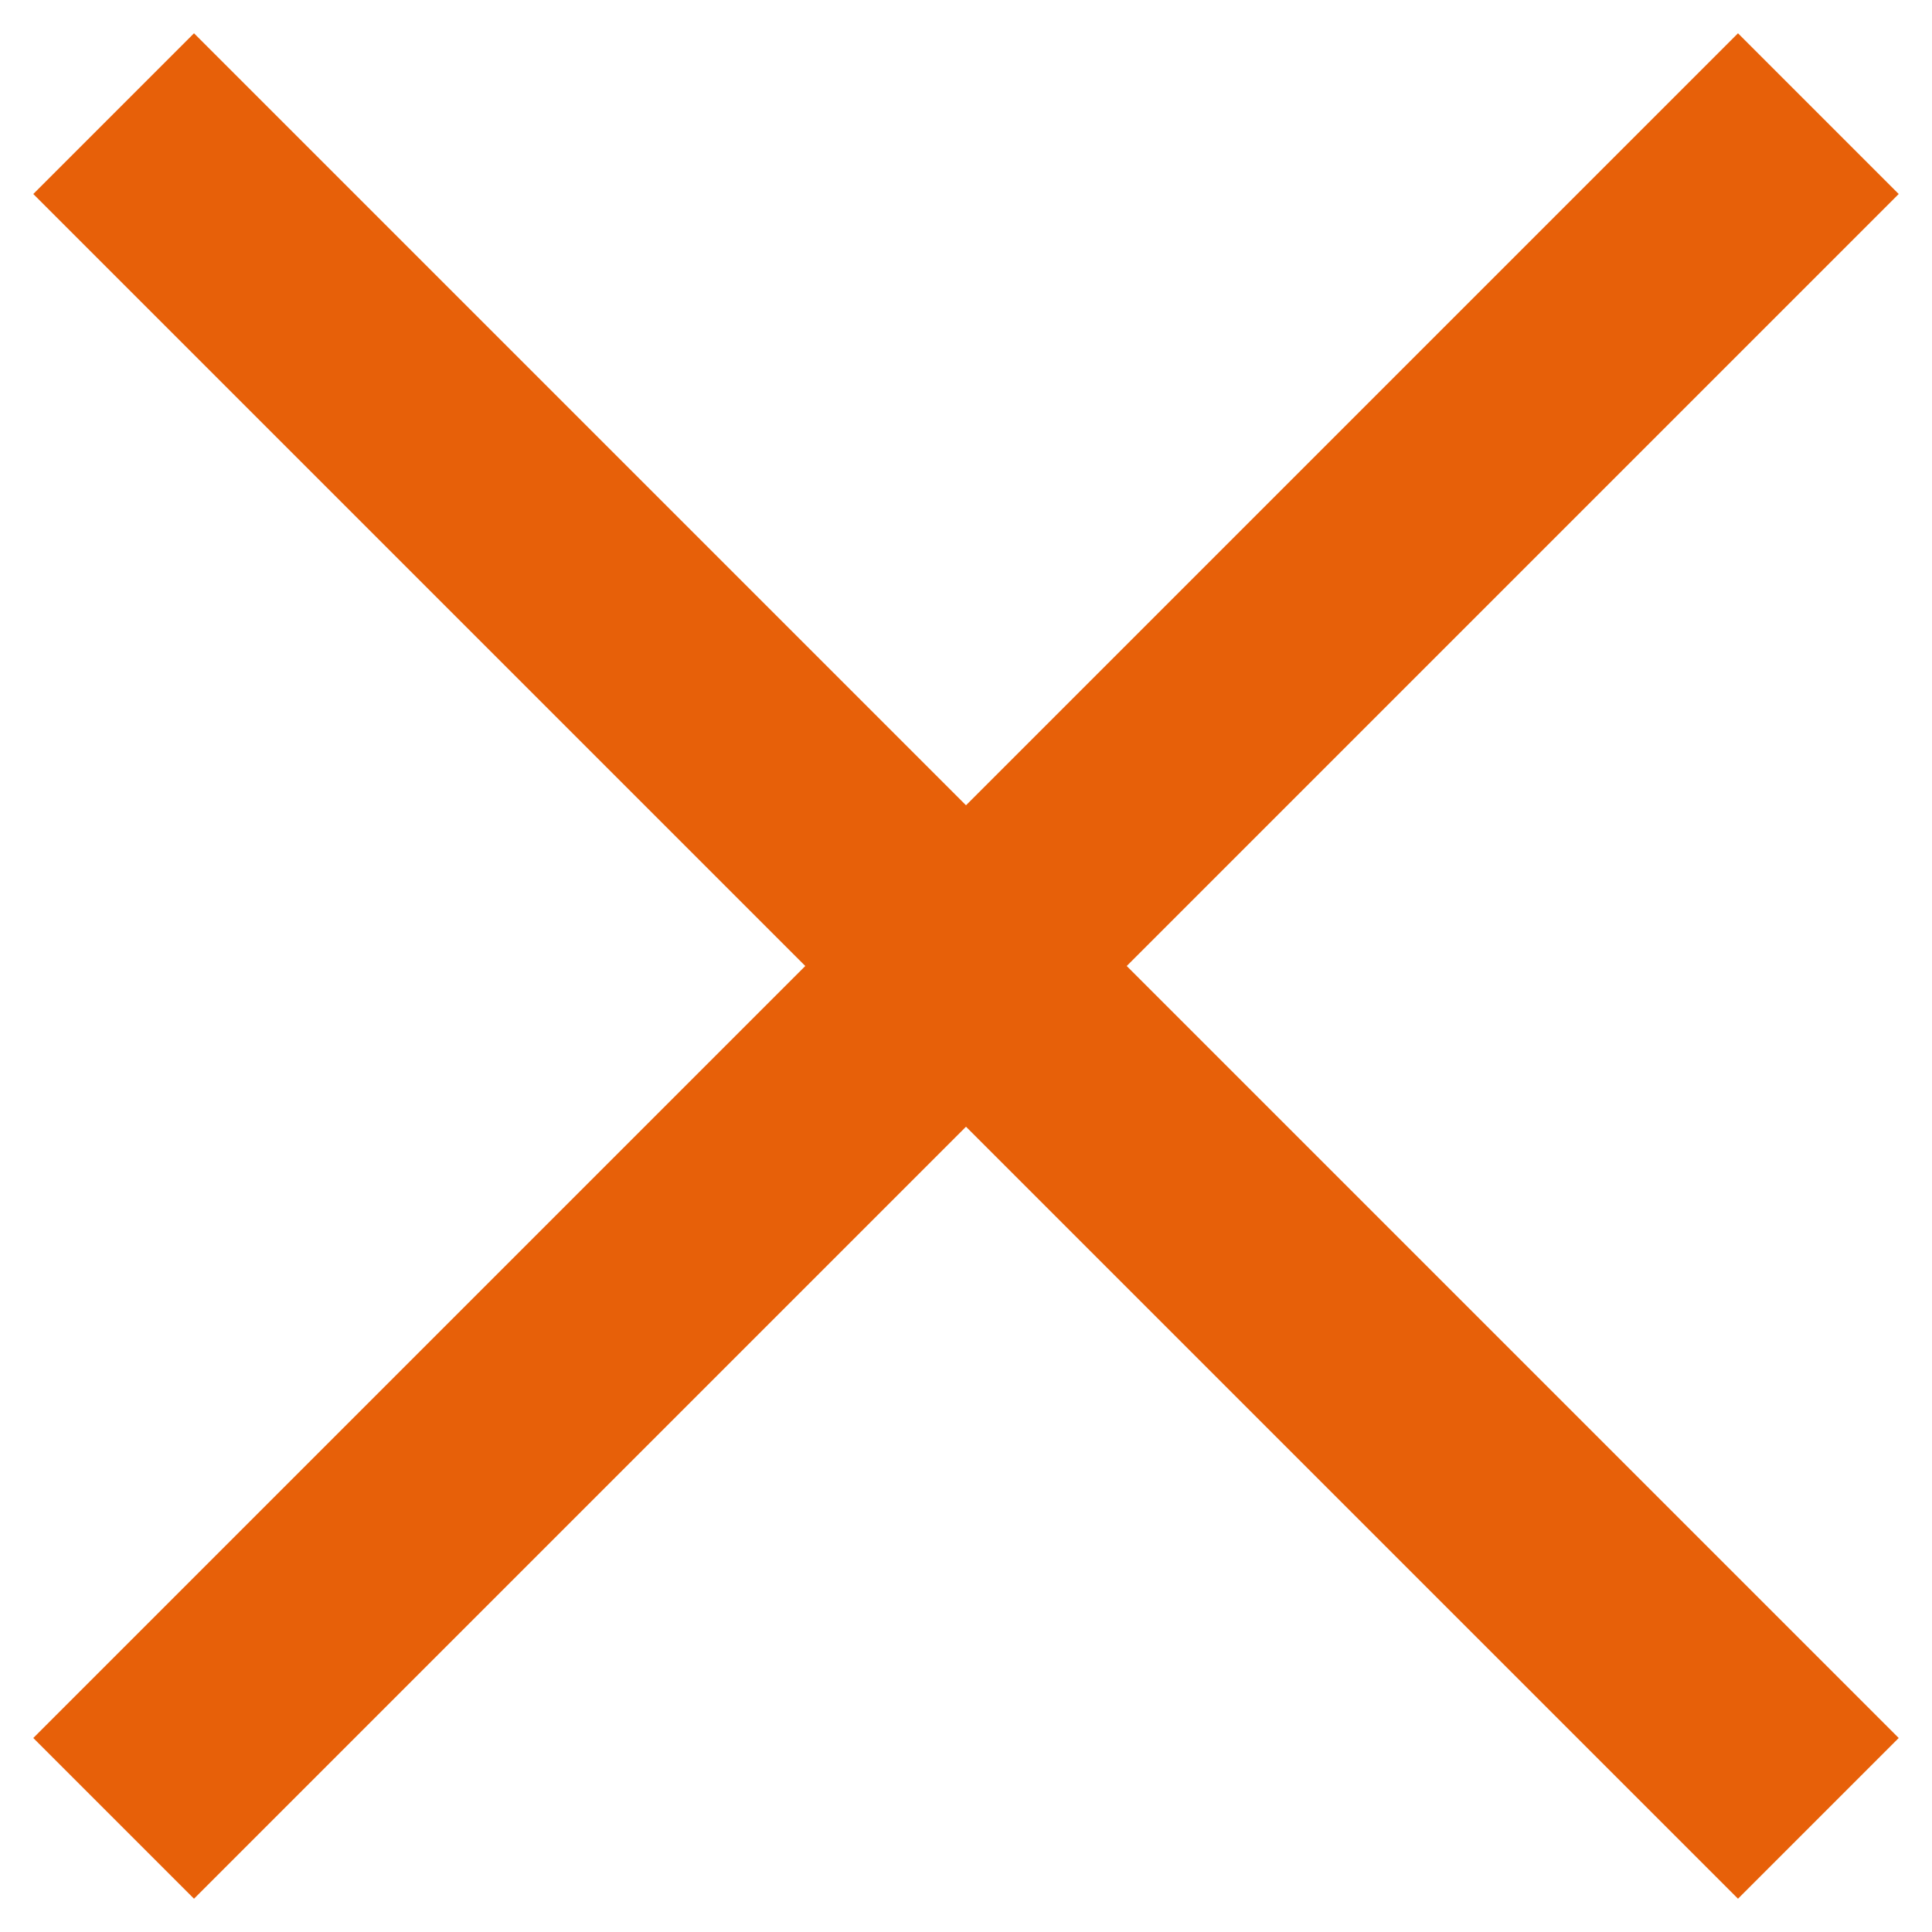
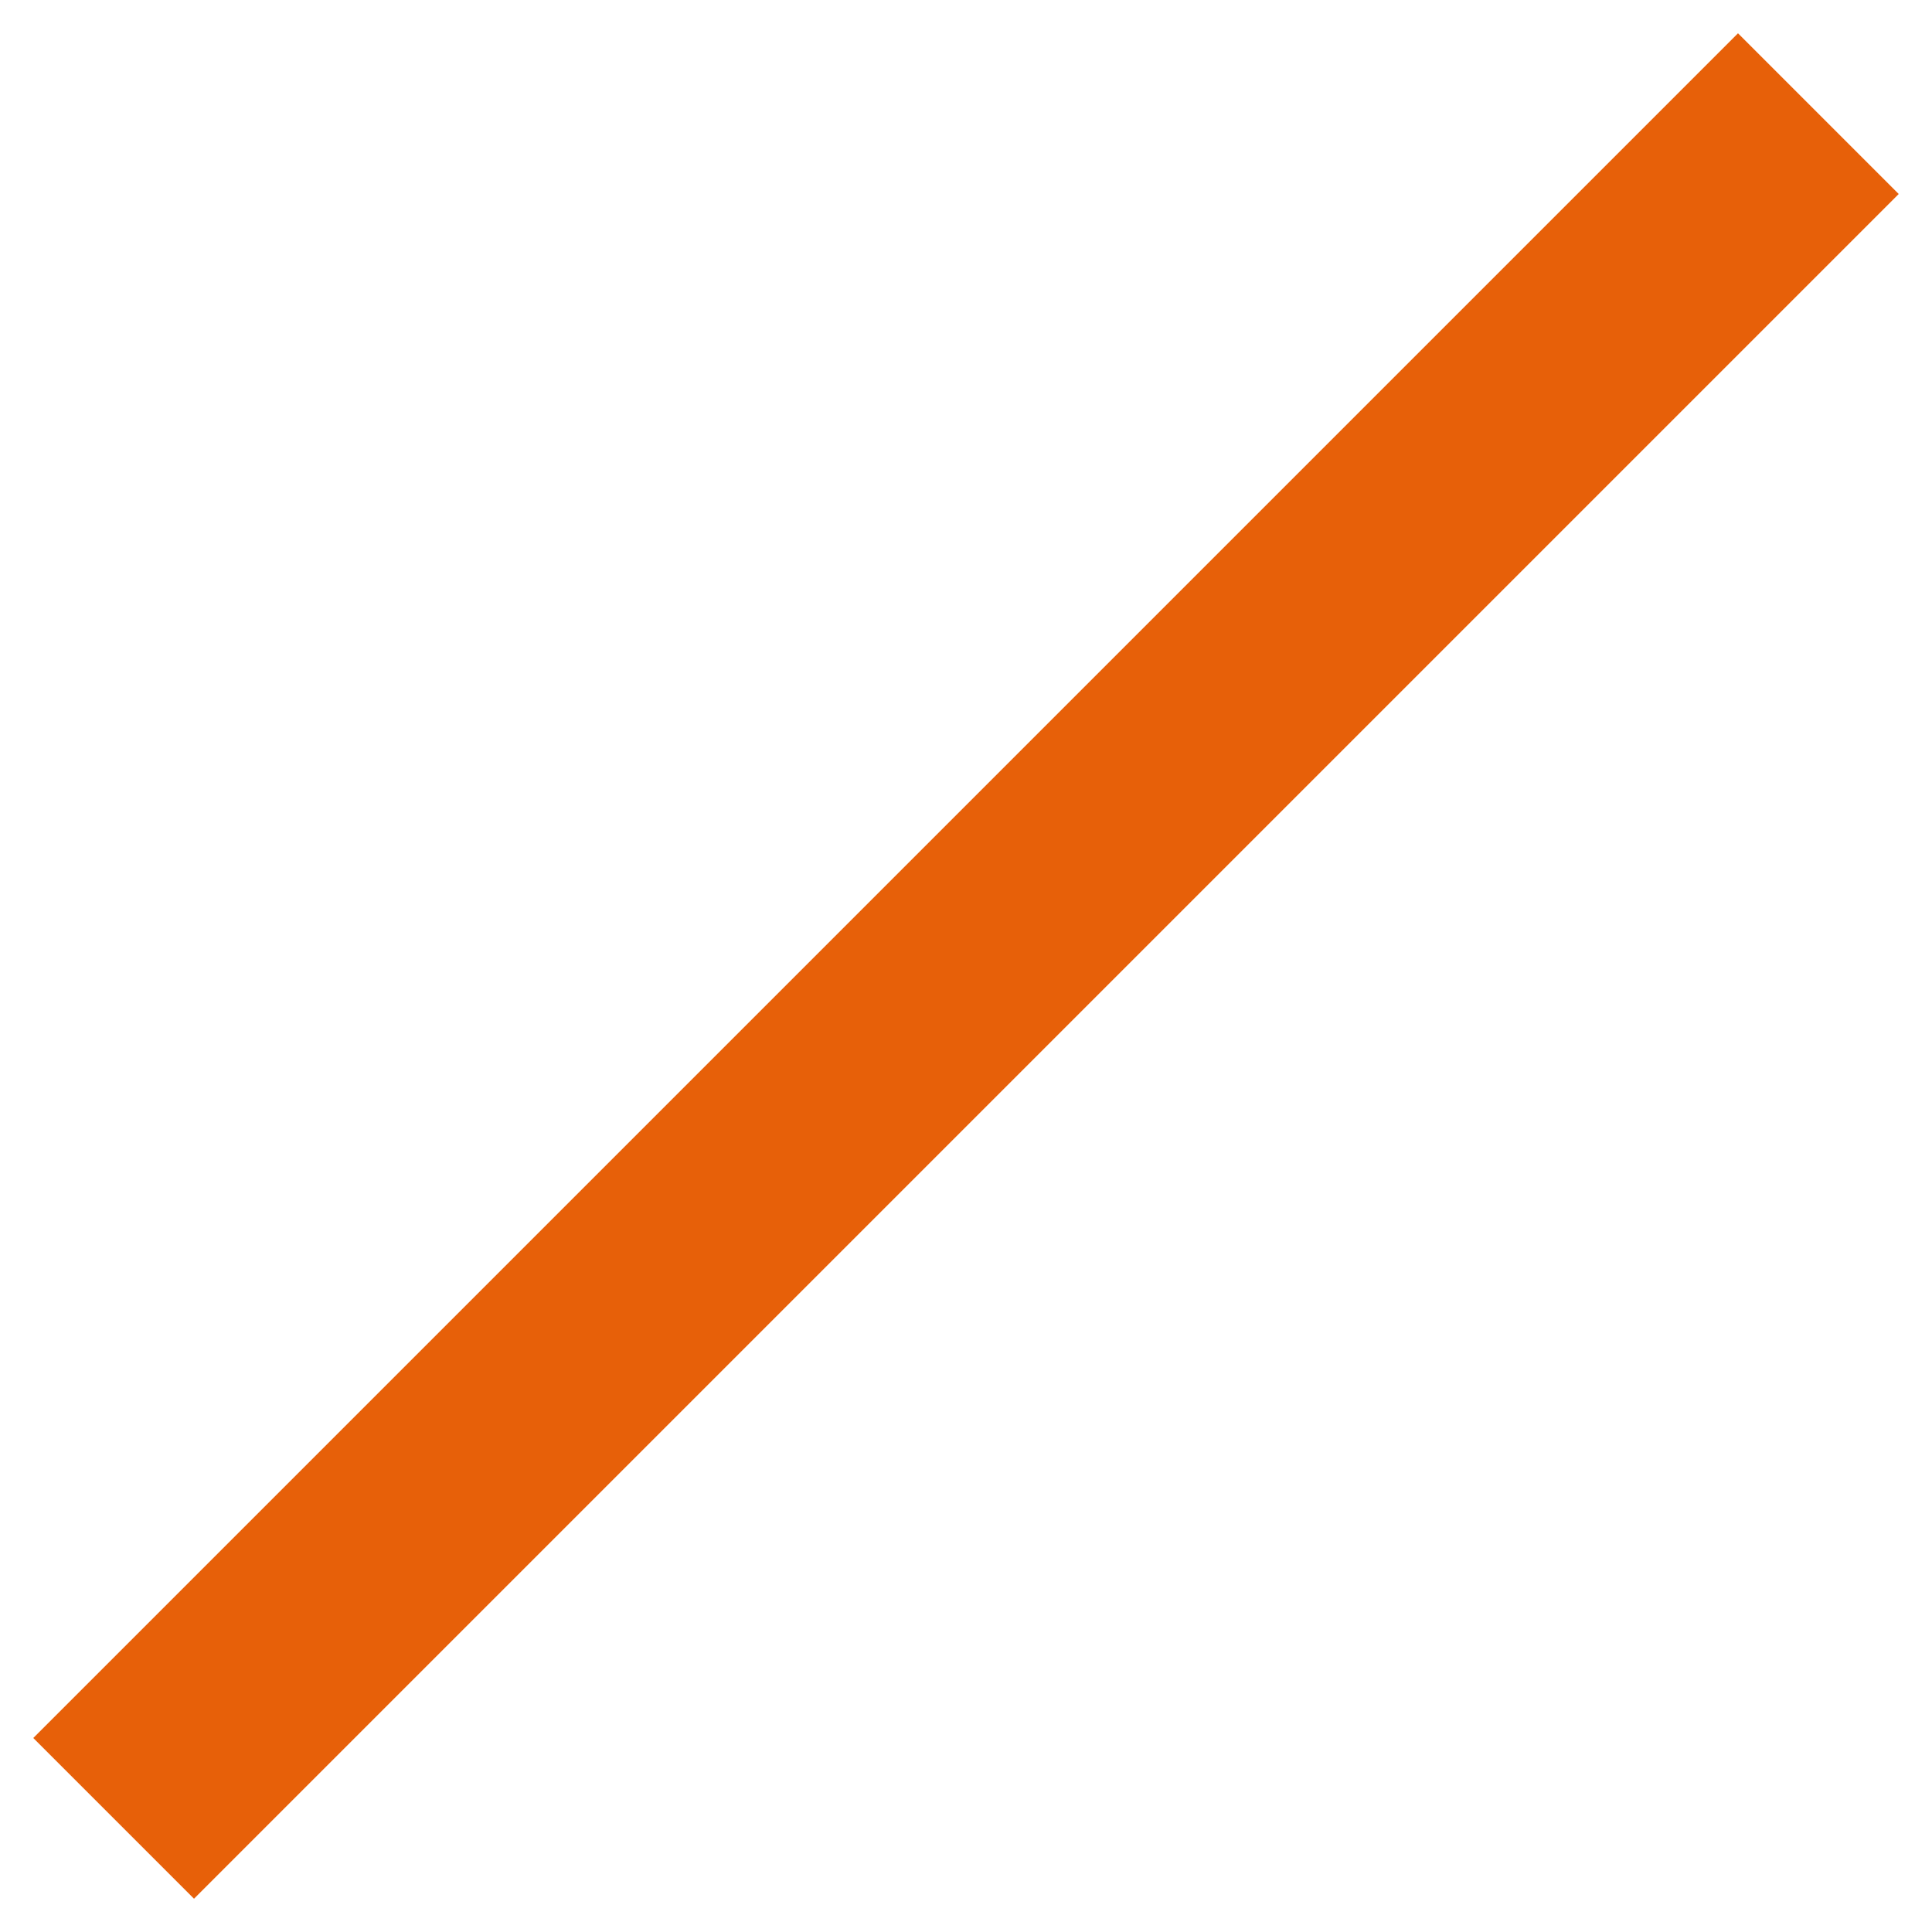
<svg xmlns="http://www.w3.org/2000/svg" width="17" height="17" viewBox="0 0 17 17" fill="none">
  <g id="Group 8763">
-     <path id="Vector 384" d="M1 1L16 16" stroke="#E76009" stroke-width="2" />
    <path id="Vector 385" d="M16 1L1 16" stroke="#E76009" stroke-width="2" />
  </g>
</svg>